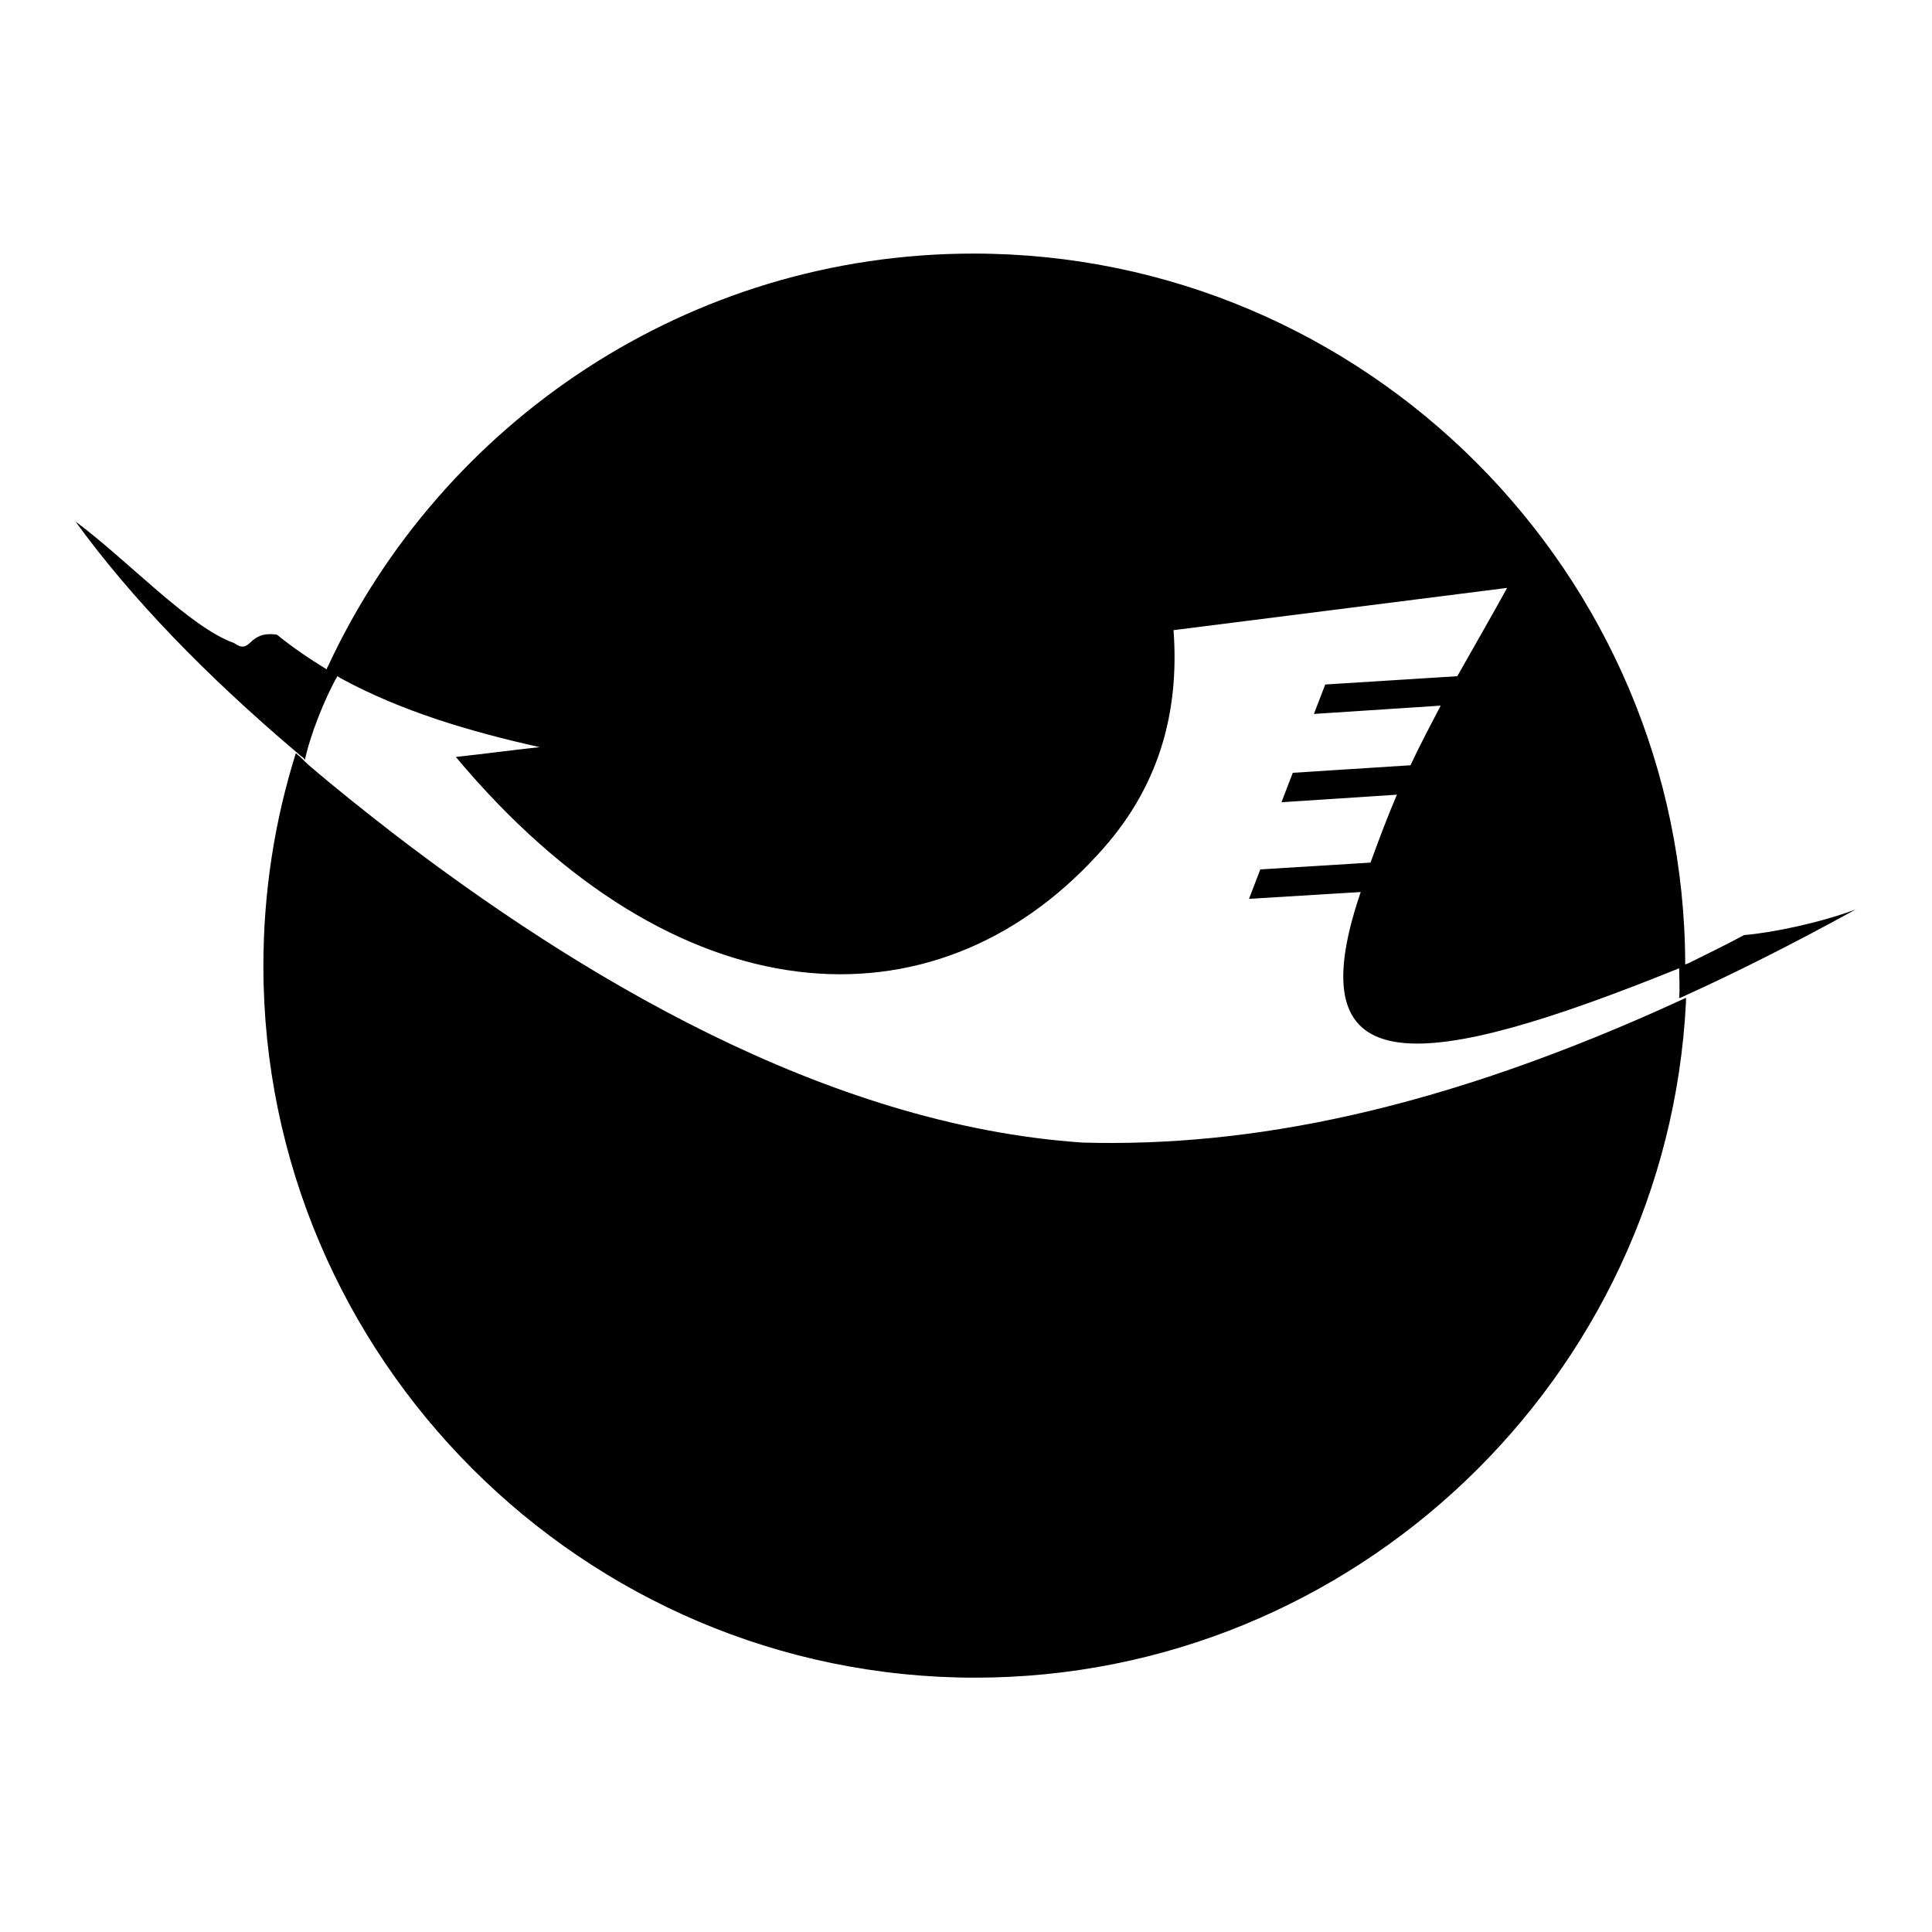
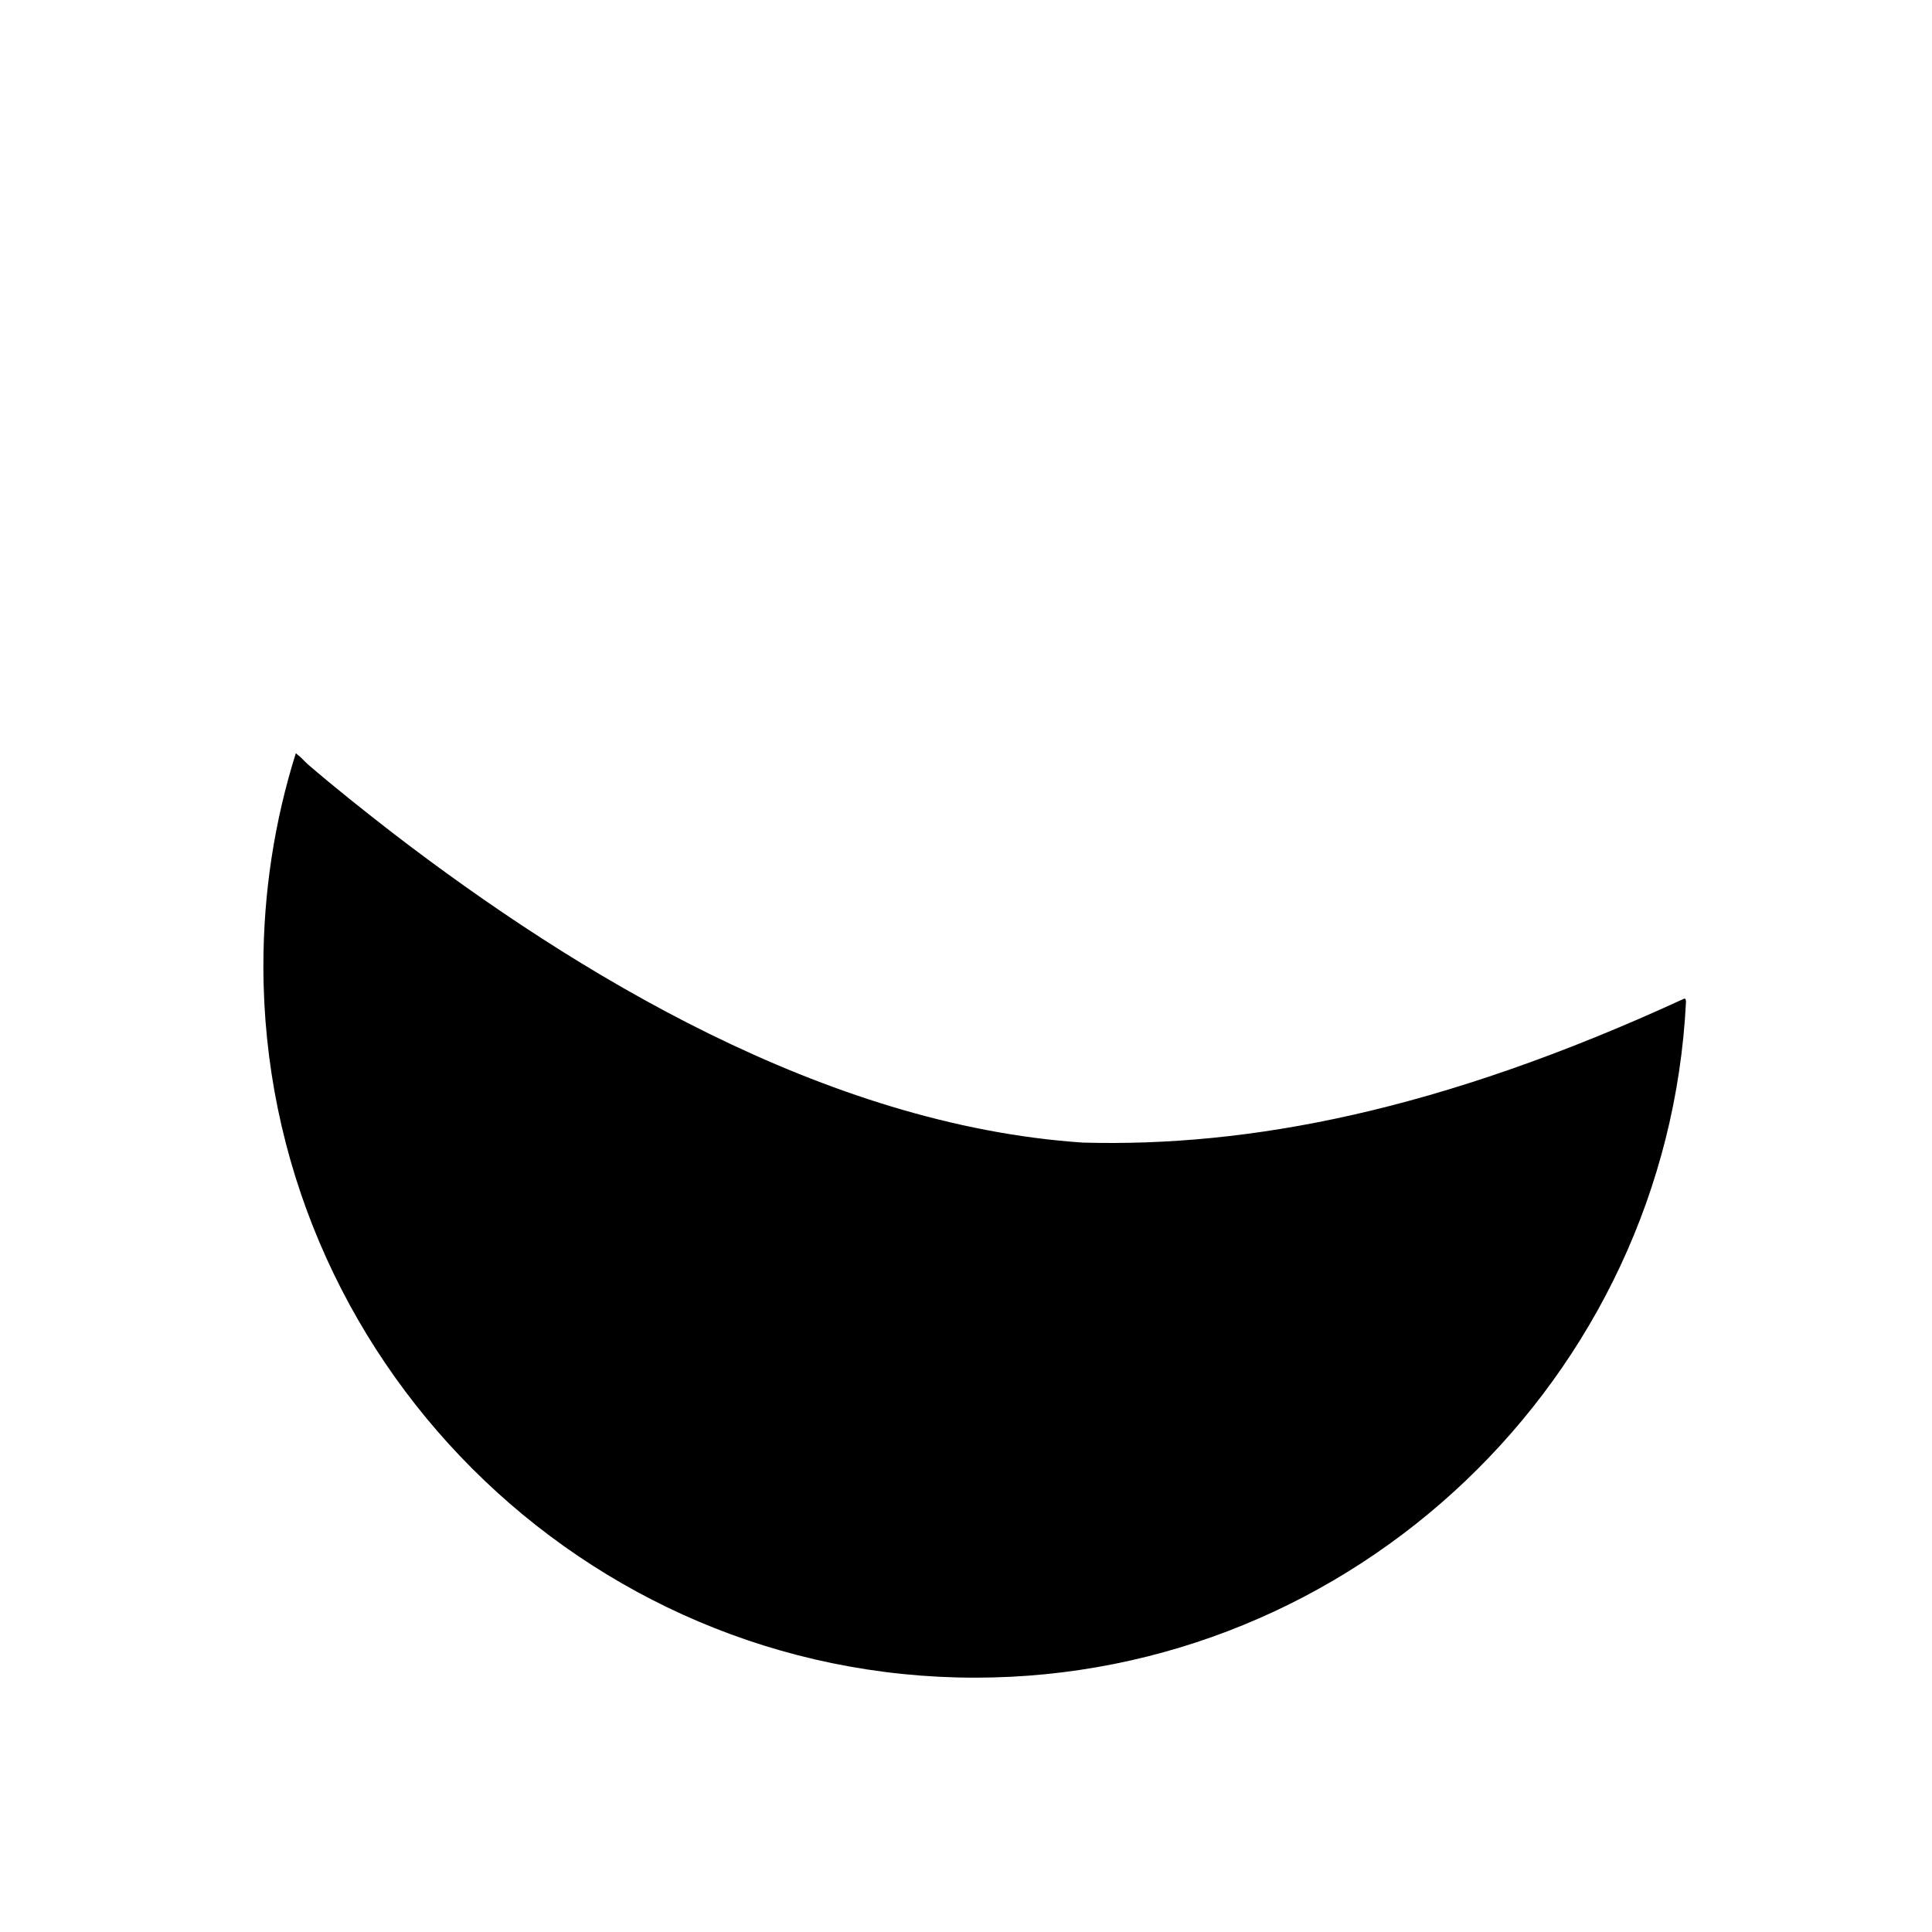
<svg xmlns="http://www.w3.org/2000/svg" version="1.1" x="0px" y="0px" viewBox="0 0 256 256" enable-background="new 0 0 256 256" xml:space="preserve">
  <g>
    <g>
-       <path fill="#000000" d="M223,132.4c-32.4,14.9-57.6,19.6-79.5,19c-34.3-2.3-67.3-22.5-91.3-40.9c-4-3.1-7.9-6.2-11.5-9.3c-0.1-0.1-0.2-0.2-0.3-0.3c0,0,0,0,0,0l-0.5-0.5c-0.2-0.2-0.5-0.4-0.7-0.6c-2.8,8.9-4.3,18.4-4.3,28.2c0,51.9,42.4,94.3,94.3,94.3c50.3,0,91.7-39.8,94.2-89.5c0-0.1,0-0.5,0-0.6C223.4,132.2,223.2,132.3,223,132.4z" />
-       <path fill="#000000" d="M39.2,99.6l0.7,0.6c0.2,0.1,0.4,0.3,0.5,0.5c0.7-3.3,2.6-8.1,4.3-11.1c0.2,0.1,0.3,0.2,0.5,0.3c7.9,4.3,16.9,7,26.3,9.1c-3.7,0.4-7.4,0.9-11.1,1.3c29.1,34.8,63.3,36.7,85,13c8.2-8.8,10.9-18.9,10.1-29.8l44.2-5.6c-2.2,4-4.4,7.8-6.6,11.7l-17.5,1.1l-1.5,3.9l16.8-1.1c-1.3,2.5-2.7,5.1-4,7.9l-15.6,1l-1.5,3.9l15.3-1c-1.2,2.8-2.3,5.7-3.5,9l-14.6,0.9l-1.5,3.9l14.8-0.9c0,0.1-0.1,0.2-0.1,0.3c-8.6,25.6,8.4,23.5,42.3,9.8c0,1.3,0.1,2.6,0,3.9c0,0.1,0.2,0,0.4-0.1c7.3-3.3,15-7.2,23-11.6c-4.8,1.8-11.1,3.1-14.8,3.4c-2.4,1.3-4.9,2.5-7.3,3.7c-0.2,0.1-0.3,0.1-0.5,0.2c-0.1-51.9-42.4-94.2-94.3-94.2c-37.8,0-70.5,22.4-85.5,54.6c0,0-0.2,0.3-0.2,0.5l0,0v0c-2.3-1.4-4.5-2.9-6.6-4.6c-4-0.6-3.3,2.8-5.7,1.1C25.1,83.1,17,74.3,10,69.1C17.4,79.3,27.3,89.5,39.2,99.6L39.2,99.6z" />
+       <path fill="#000000" d="M223,132.4c-32.4,14.9-57.6,19.6-79.5,19c-34.3-2.3-67.3-22.5-91.3-40.9c-4-3.1-7.9-6.2-11.5-9.3c-0.1-0.1-0.2-0.2-0.3-0.3c0,0,0,0,0,0l-0.5-0.5c-0.2-0.2-0.5-0.4-0.7-0.6c-2.8,8.9-4.3,18.4-4.3,28.2c0,51.9,42.4,94.3,94.3,94.3c50.3,0,91.7-39.8,94.2-89.5C223.4,132.2,223.2,132.3,223,132.4z" />
    </g>
  </g>
</svg>